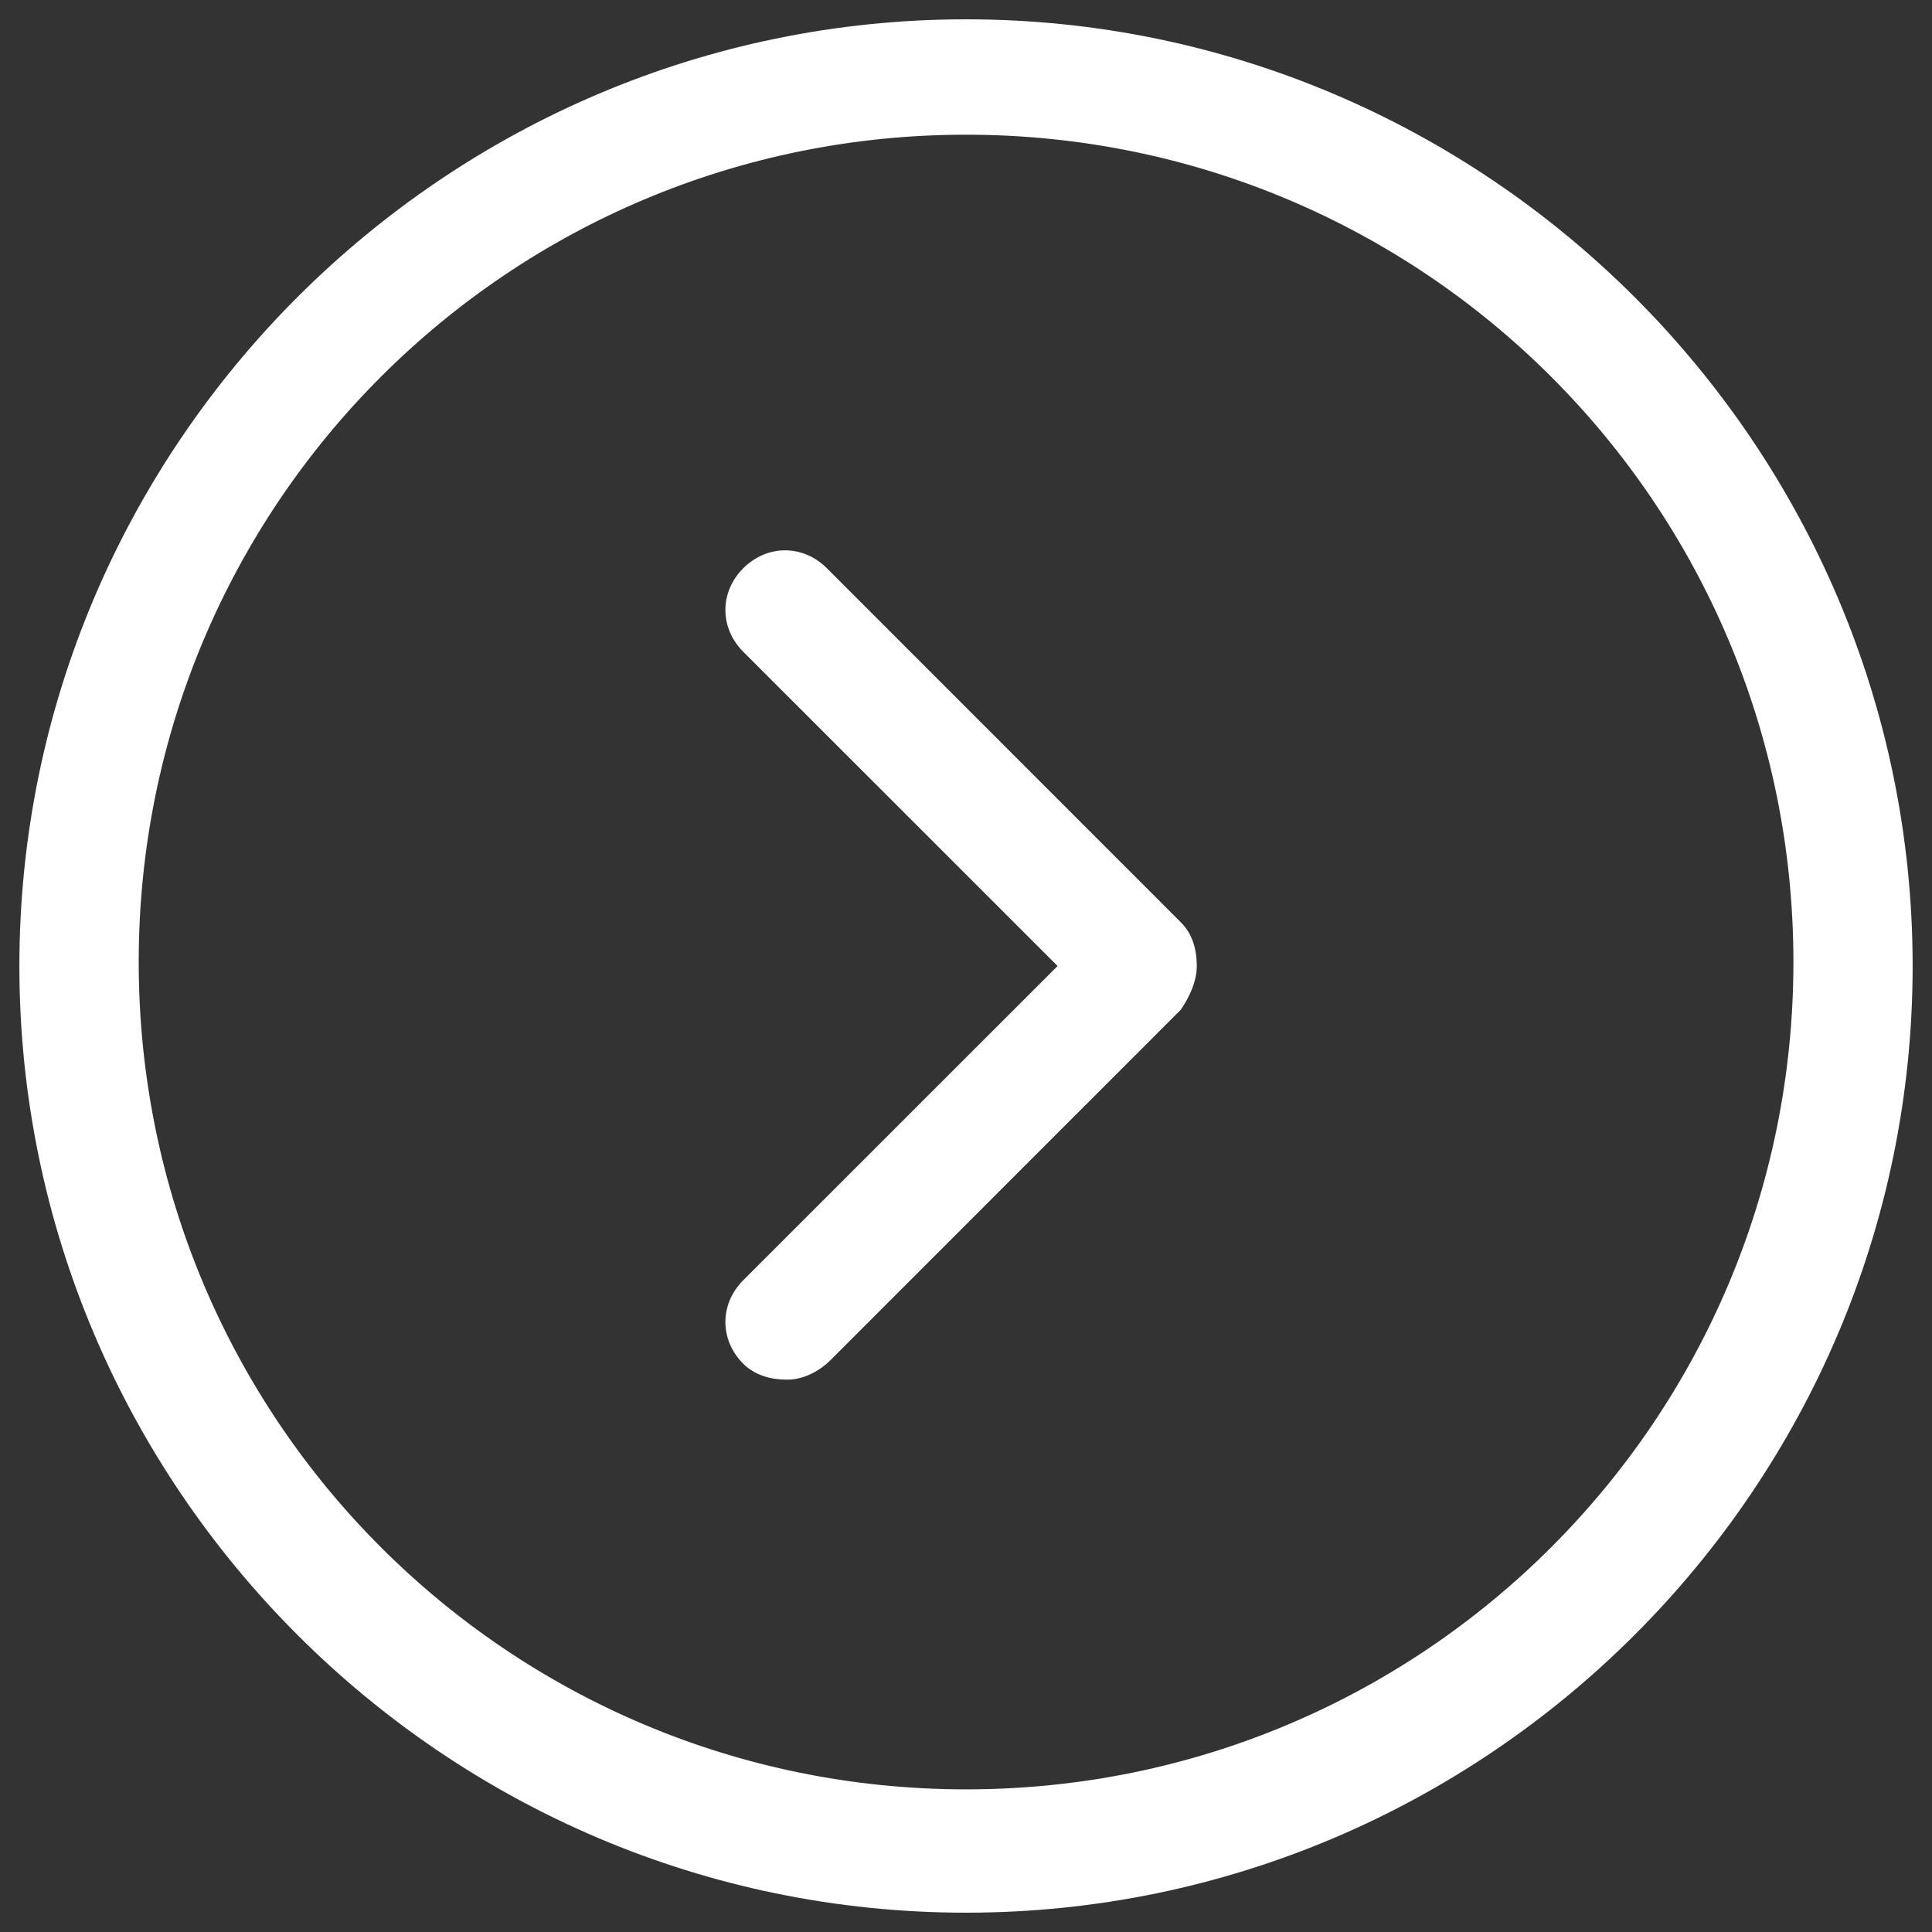
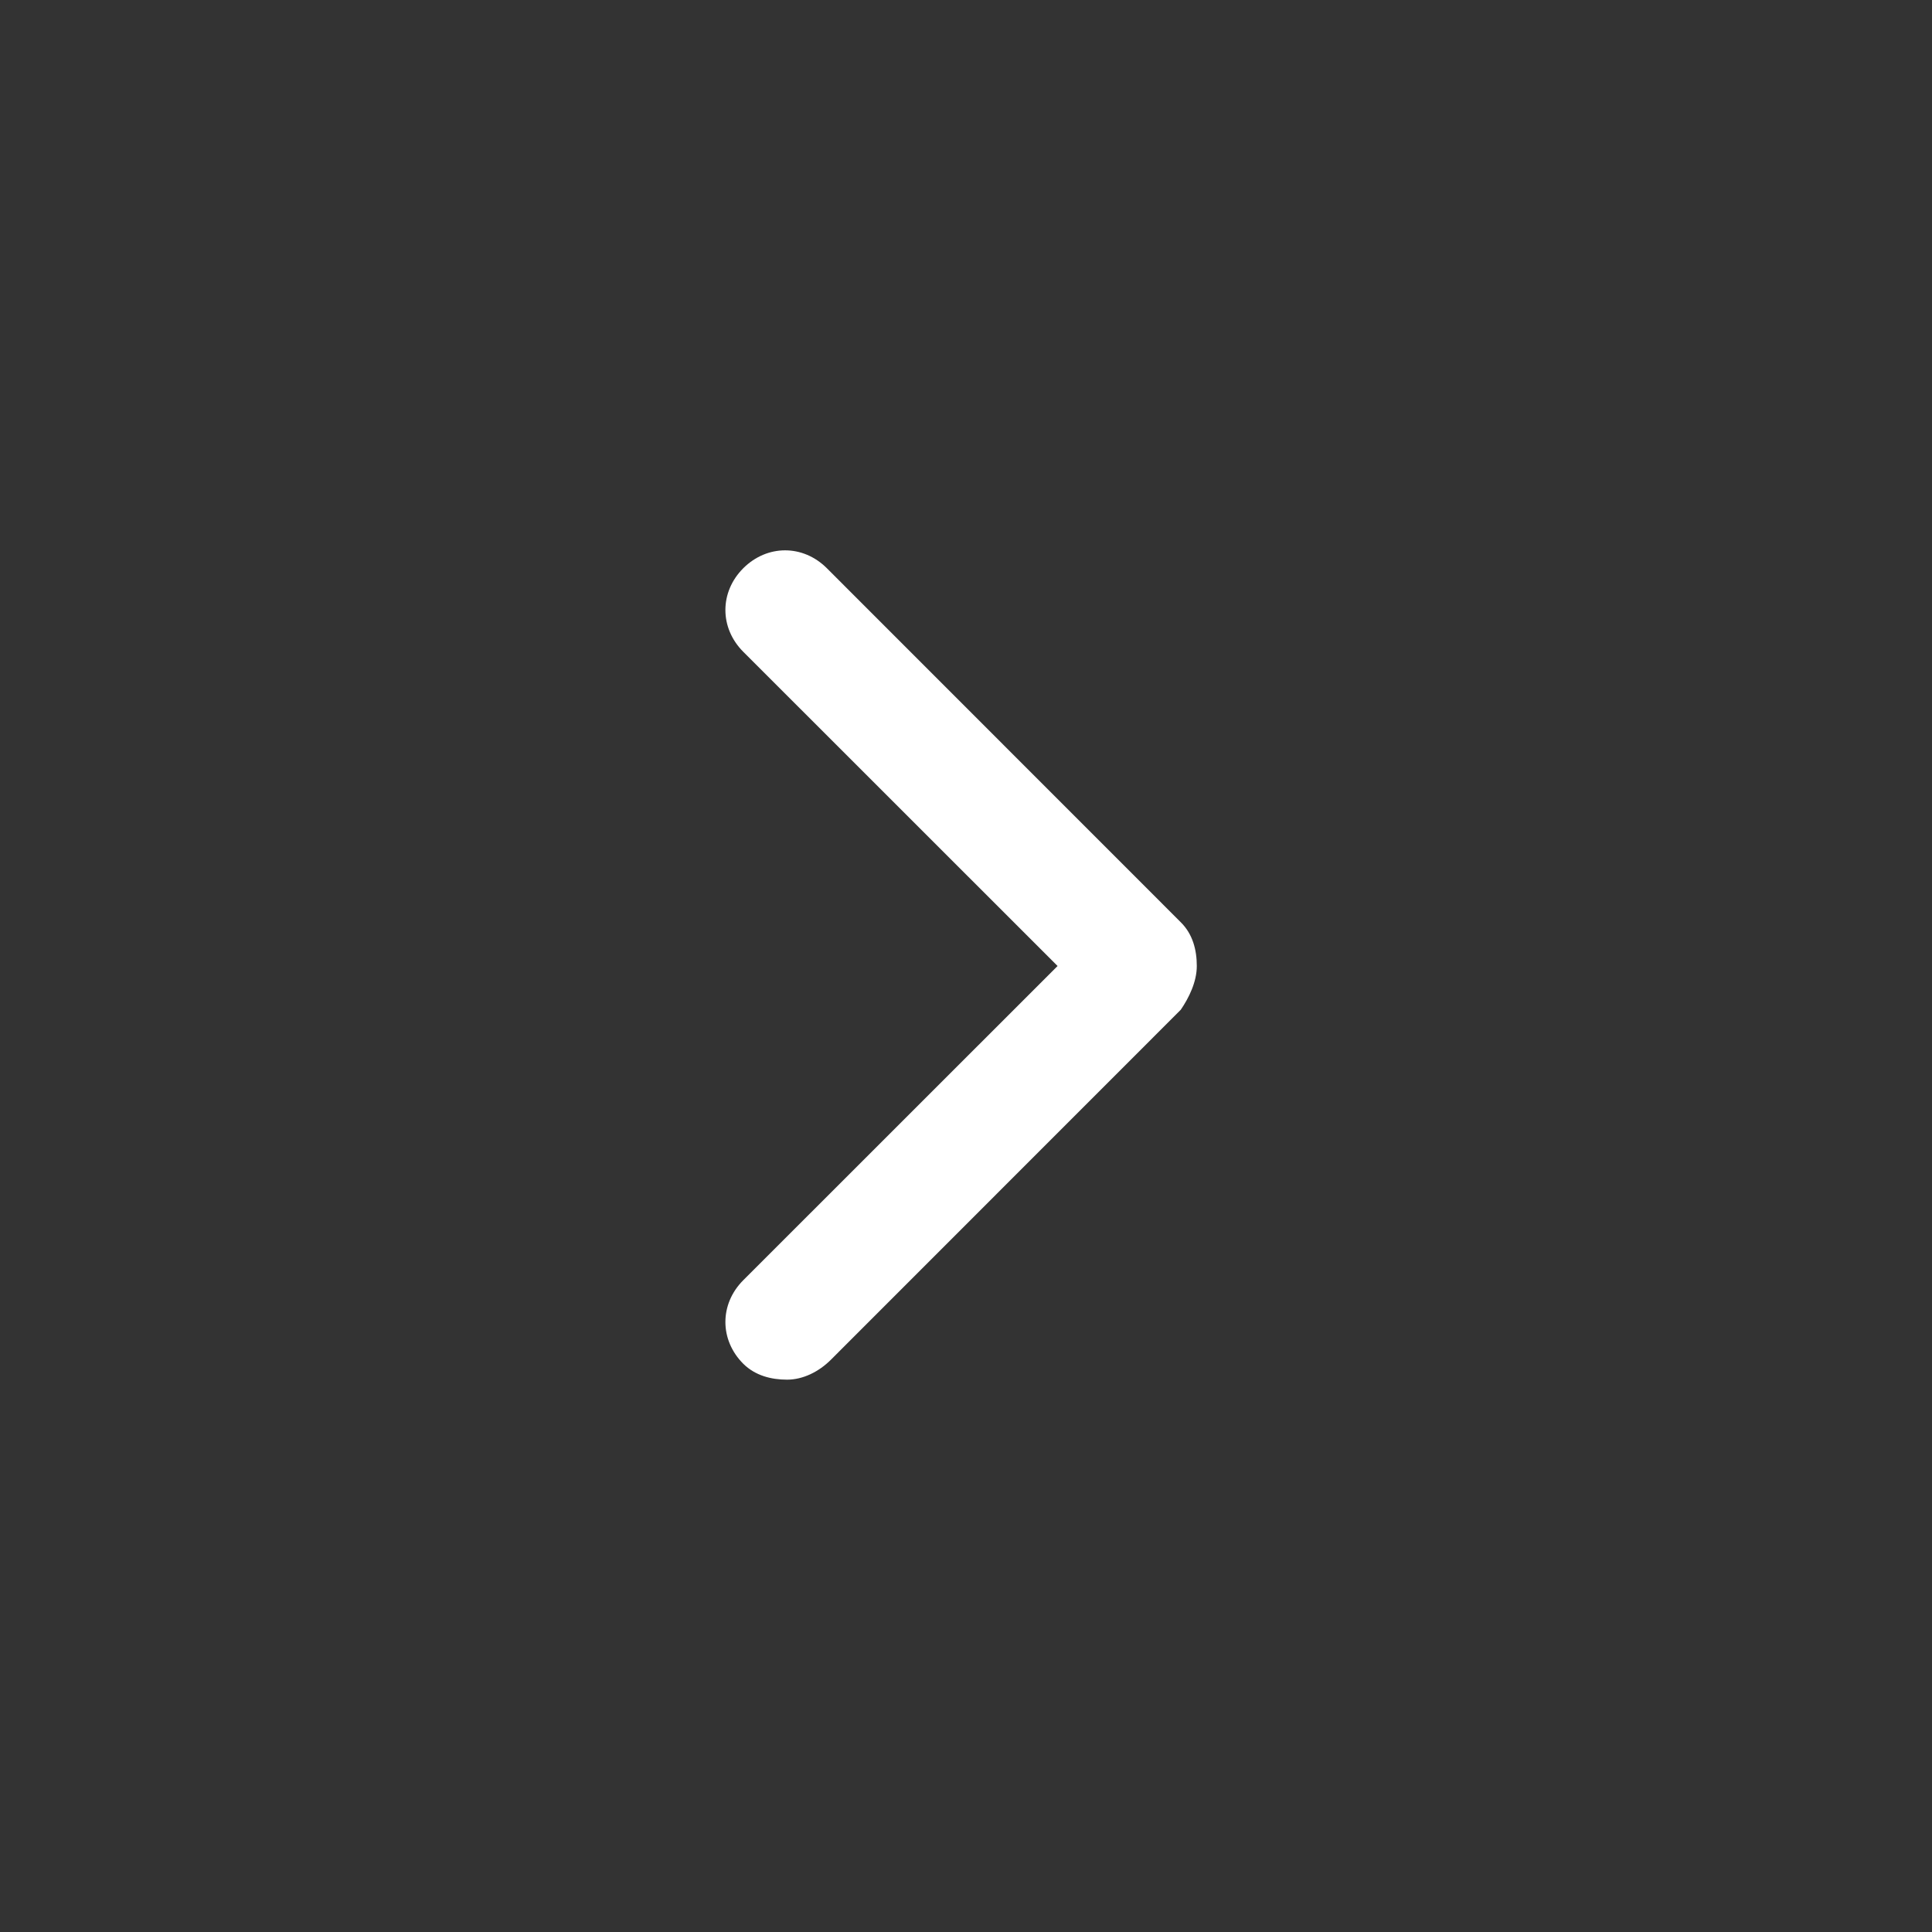
<svg xmlns="http://www.w3.org/2000/svg" version="1.1" id="Layer_1" x="0px" y="0px" width="100px" height="100px" viewBox="0 0 100 100" enable-background="new 0 0 100 100" xml:space="preserve">
  <rect x="0" y="0" width="100" height="100" fill="#333333" stroke="none" />
  <g>
-     <path fill="#ffffff" d="M50.003,99c-26.972,0-49-22.028-49-49s22.029-49,49-49c26.971,0,48.995,22.028,48.995,49   S76.975,99,50.003,99z M50.003,6.972C26.328,6.972,7.18,26.119,7.18,49.794s19.148,42.823,42.824,42.823   c23.674,0,42.823-19.148,42.823-42.823S73.678,6.972,50.003,6.972z" />
    <path fill="#ffffff" d="M40.74,71.411c-0.823,0-1.651-0.21-2.268-0.822c-1.234-1.234-1.234-3.091,0-4.326L54.74,50L38.472,33.737   c-1.234-1.235-1.234-3.092,0-4.326c1.239-1.234,3.091-1.234,4.326,0l18.32,18.326c0.623,0.617,0.828,1.439,0.828,2.263   s-0.41,1.65-0.828,2.263l-18.114,18.12C42.386,71,41.562,71.411,40.74,71.411z" />
  </g>
</svg>